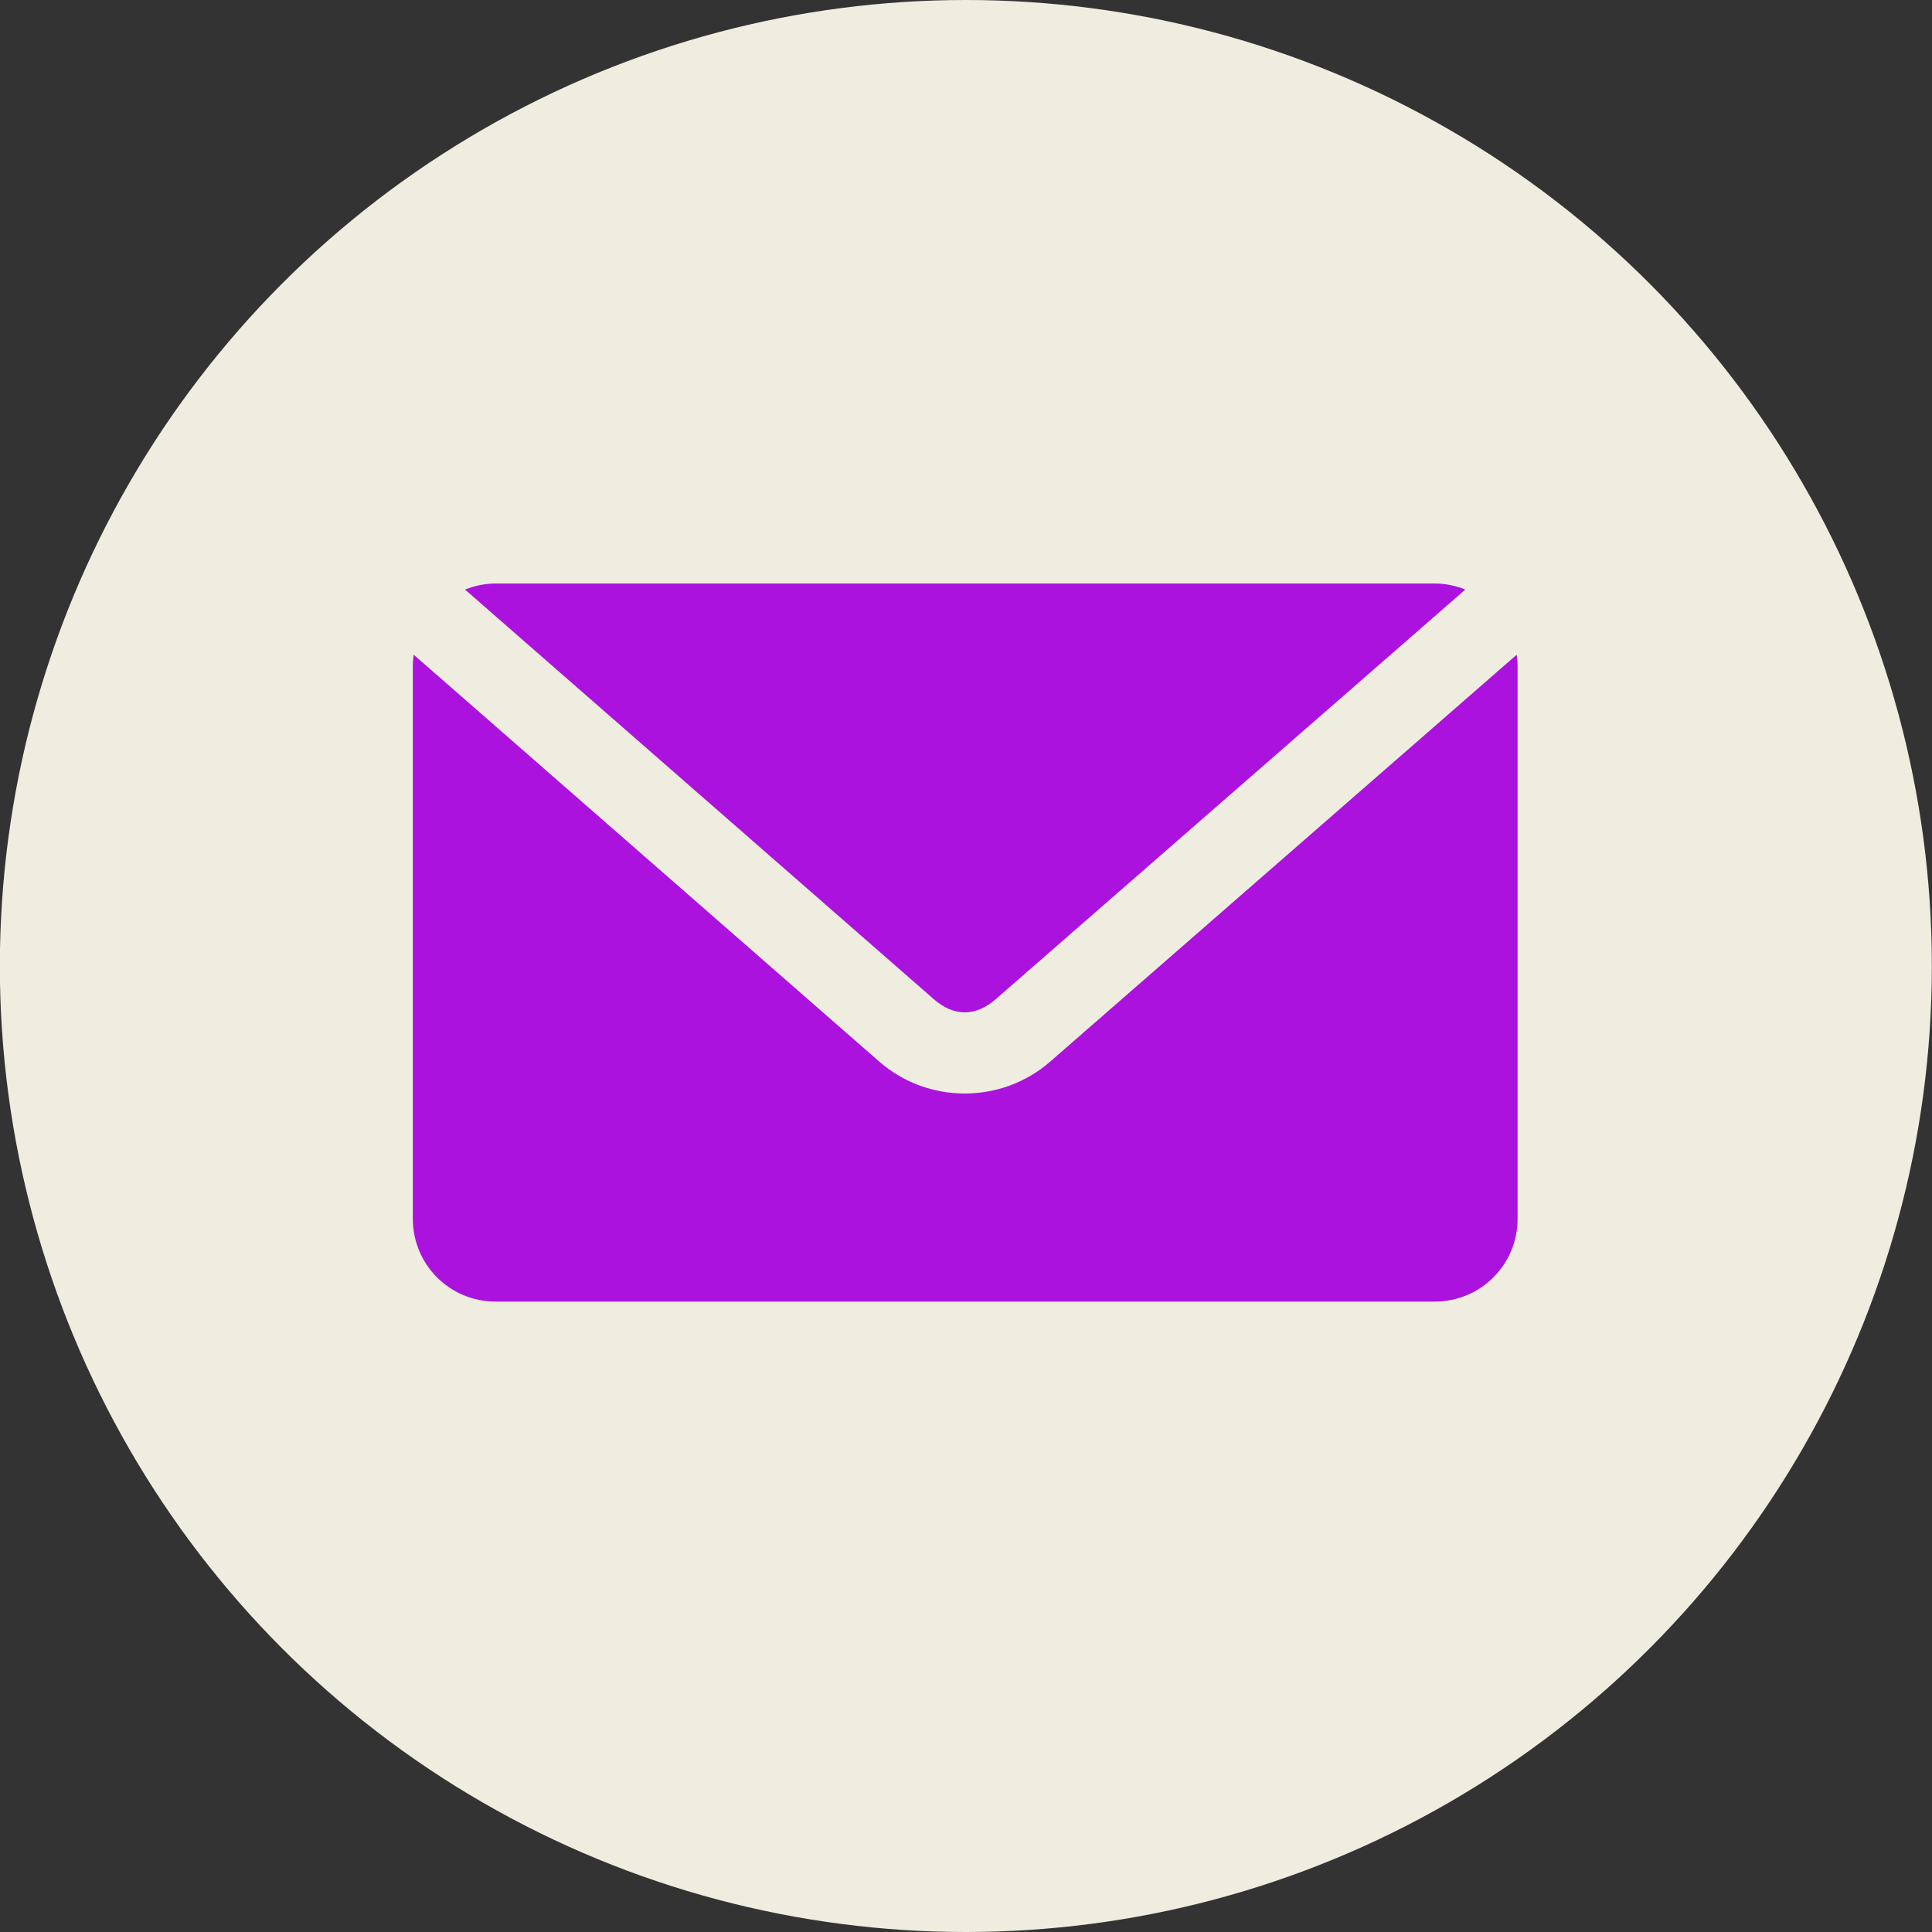
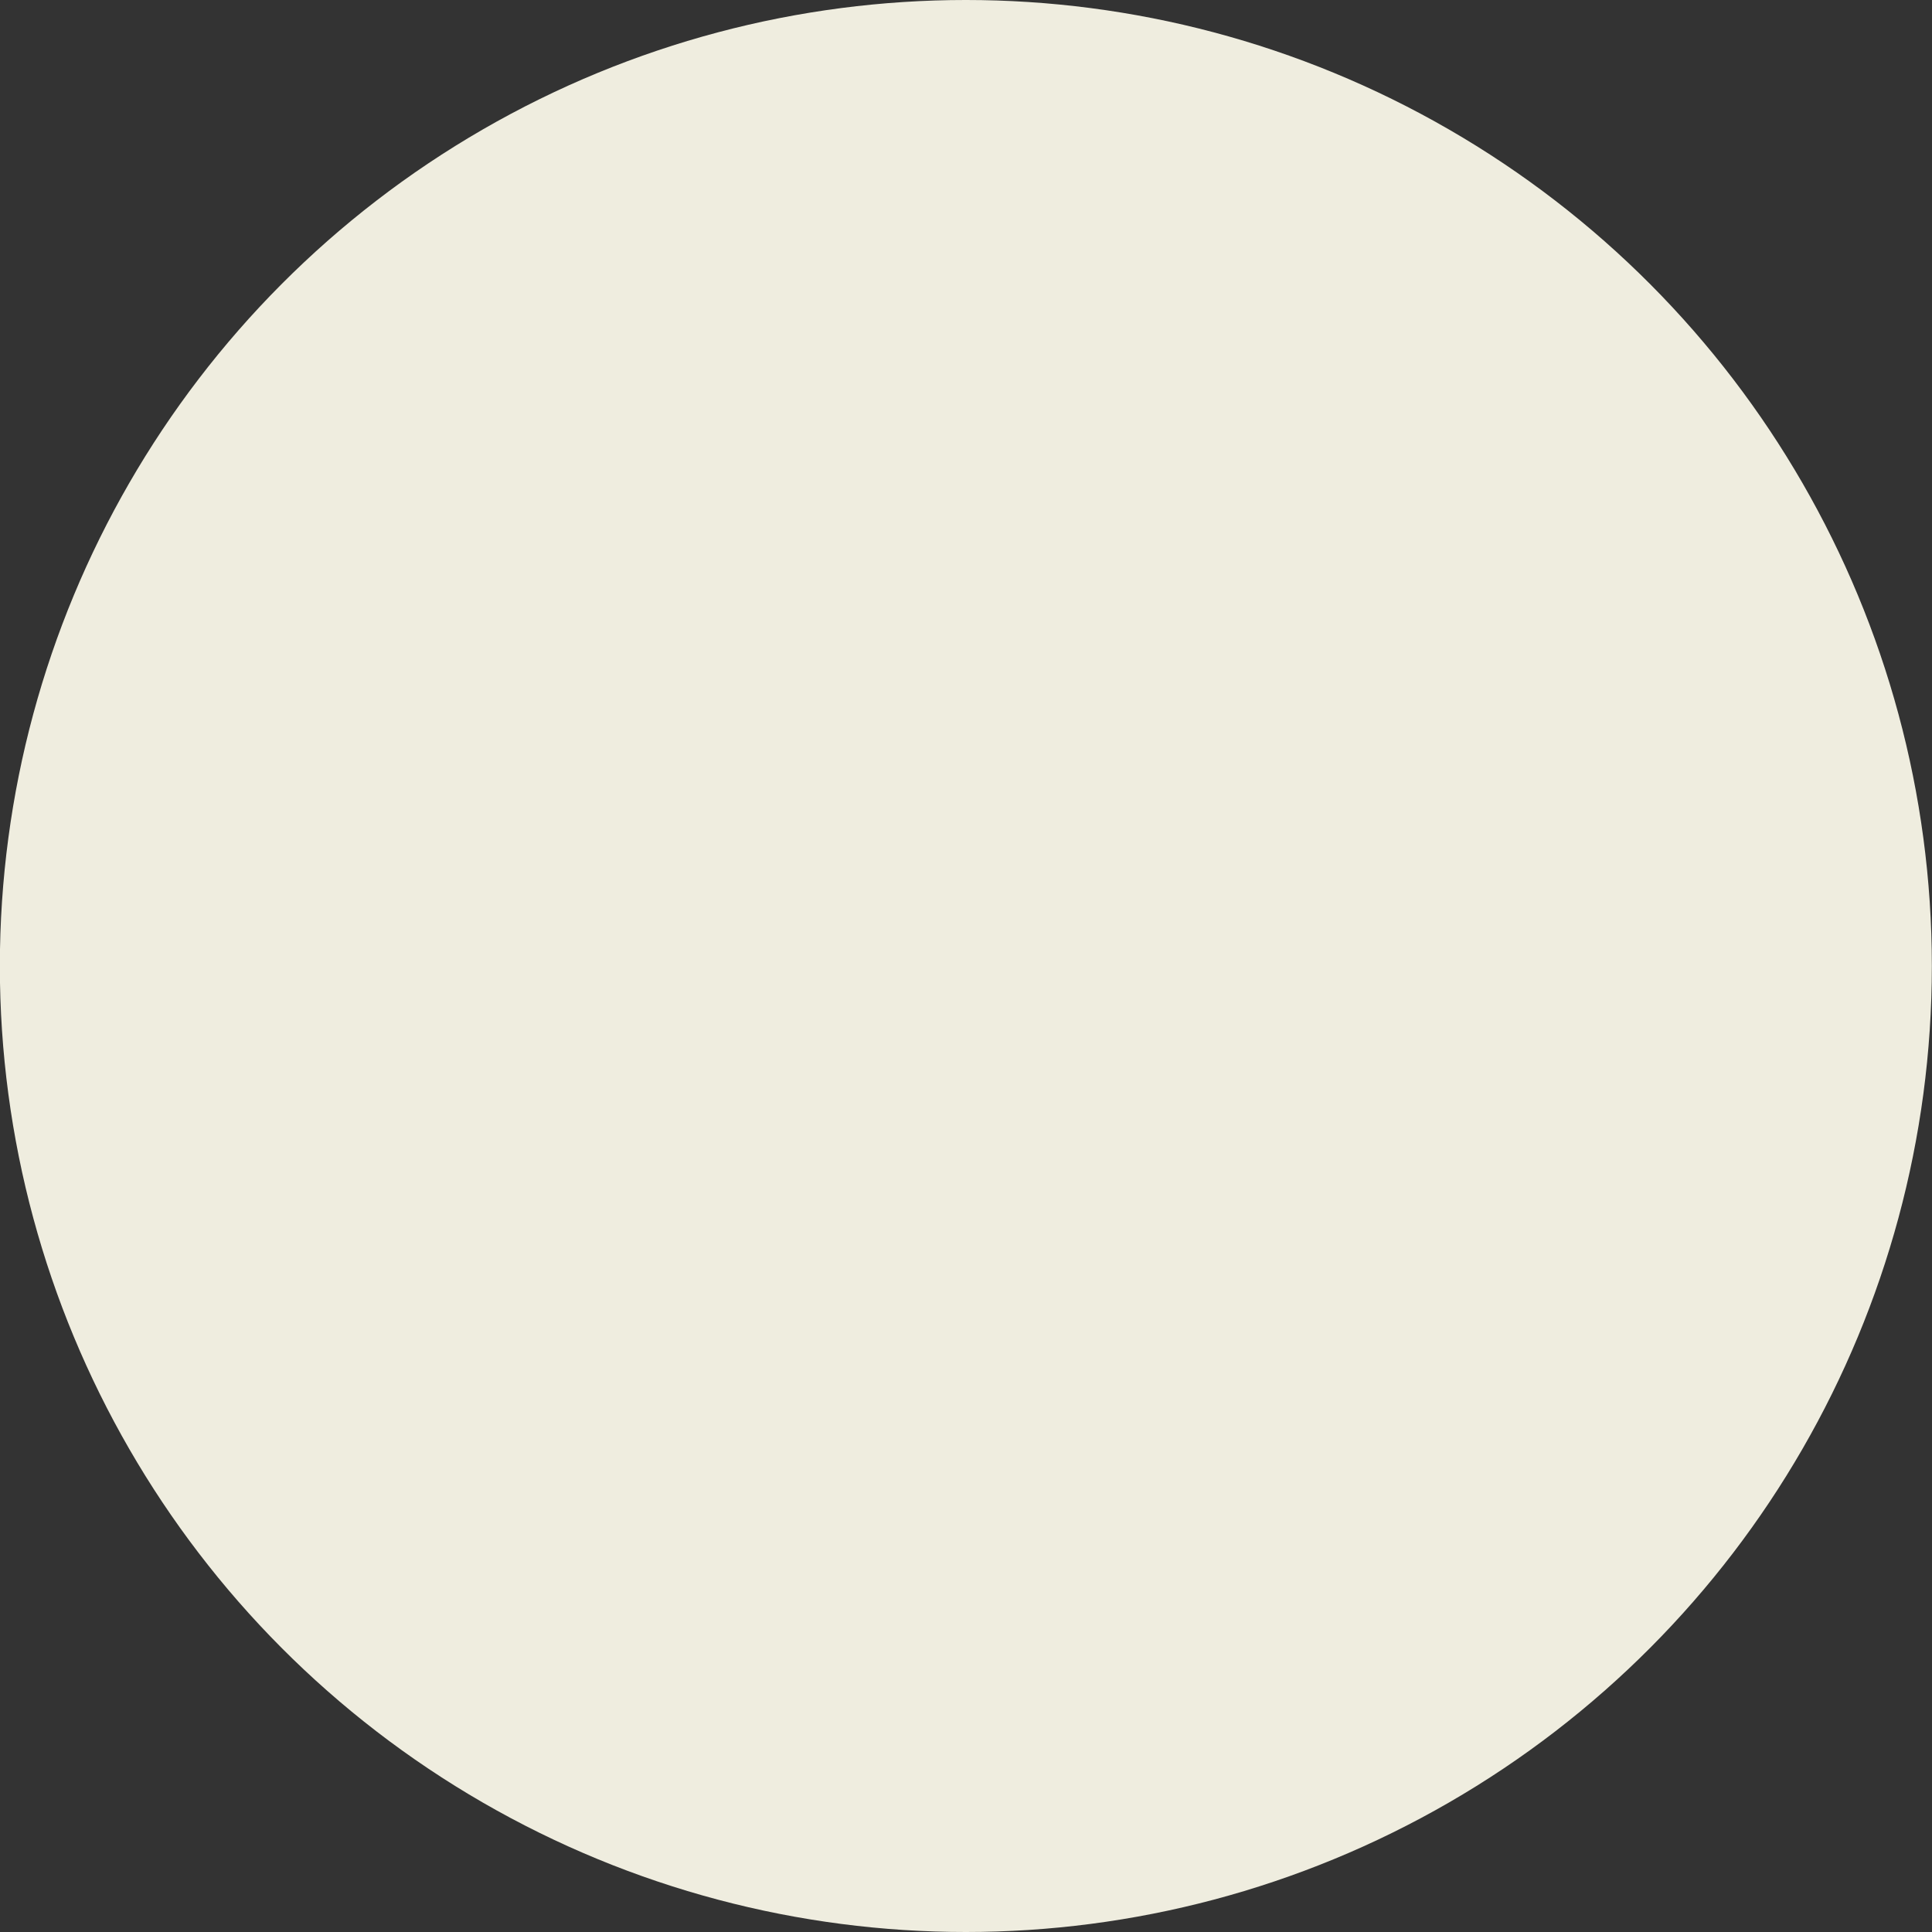
<svg xmlns="http://www.w3.org/2000/svg" width="40" height="40" viewBox="0 0 40 40" fill="none">
  <rect x="0" y="0" width="40" height="40" fill="#333333" stroke="none" />
  <circle cx="19.997" cy="20" r="20" fill="#EFEDDF" />
-   <path d="M10.262 12.081C10.038 12.081 9.824 12.128 9.628 12.206L19.331 20.685C19.75 21.051 20.197 21.052 20.618 20.685L30.338 12.206C30.142 12.128 29.929 12.081 29.704 12.081H10.262ZM8.565 13.555C8.554 13.633 8.547 13.715 8.547 13.796V25.233C8.547 26.183 9.312 26.948 10.262 26.948H29.704C30.654 26.948 31.42 26.183 31.42 25.233V13.796C31.42 13.715 31.413 13.633 31.402 13.555L21.743 21.98C20.736 22.859 19.213 22.861 18.205 21.98L8.565 13.555Z" fill="#AB12DD" />
</svg>